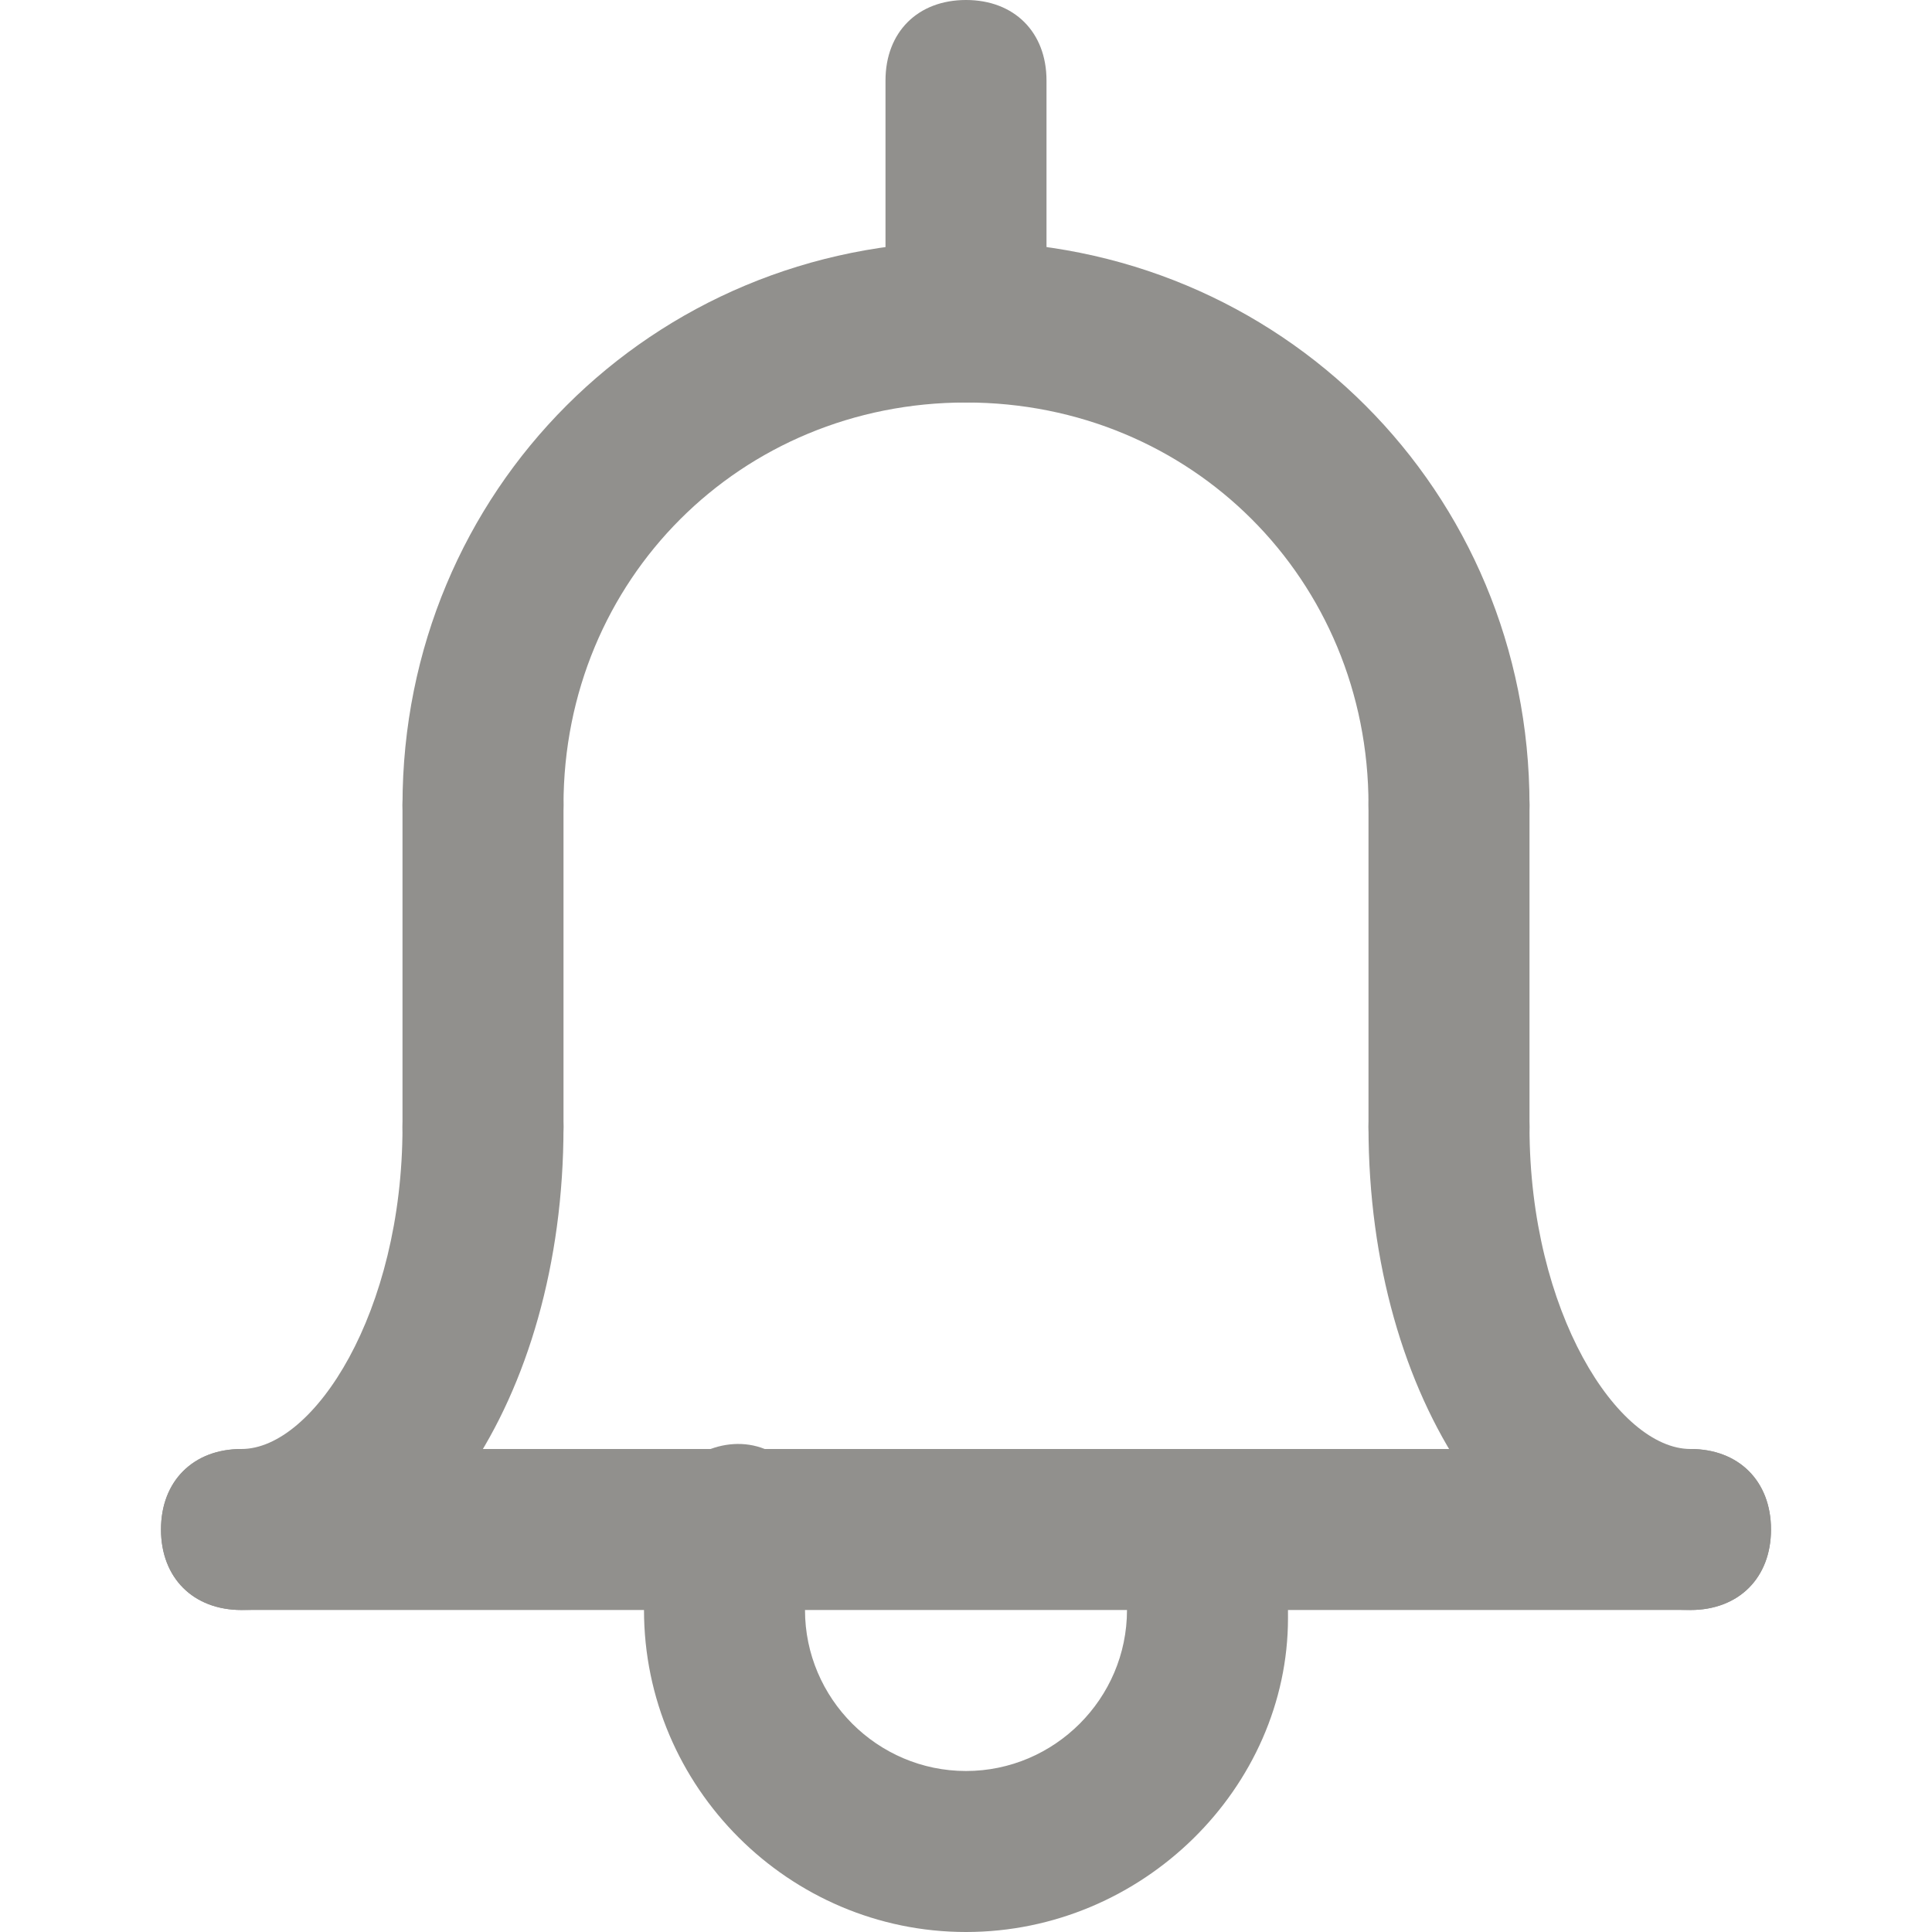
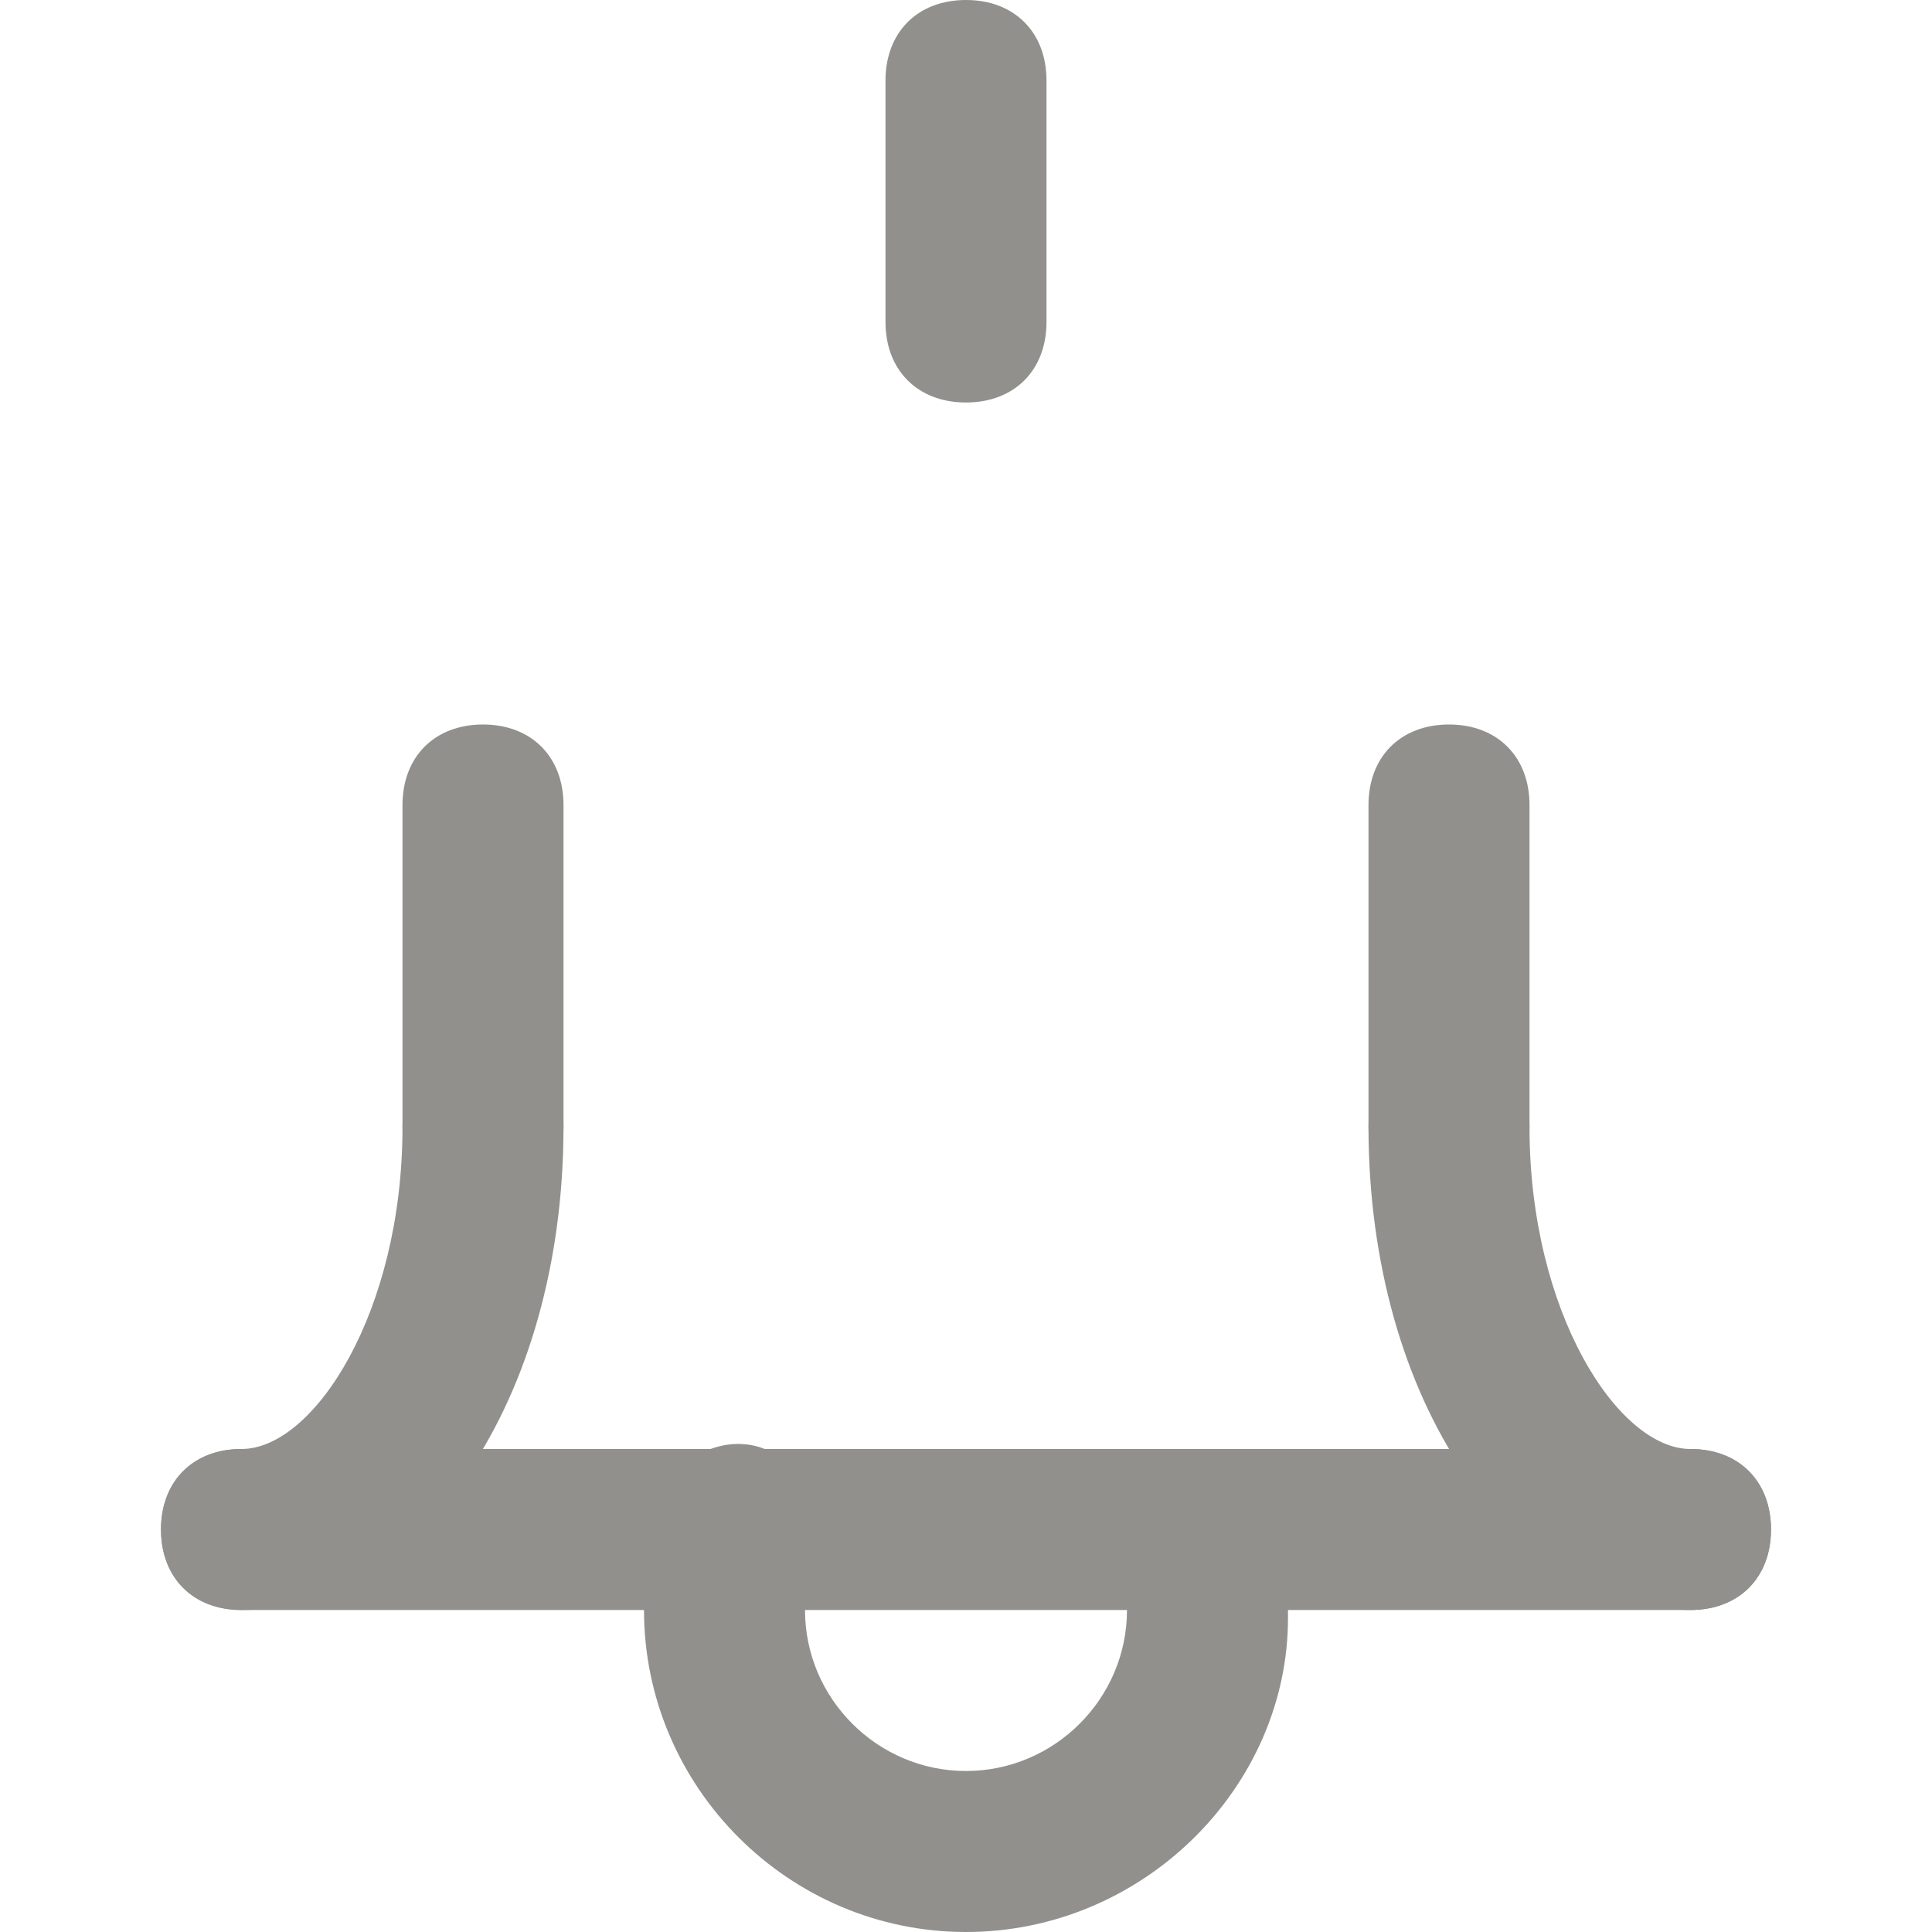
<svg xmlns="http://www.w3.org/2000/svg" version="1.1" width="280" height="280" viewBox="0 0 280 280">
  <title>mi-bell</title>
-   <path fill="#91908d" d="M210 128.333c-7 0-11.667-4.667-11.667-11.667 0-32.667-25.667-58.333-58.333-58.333s-58.333 25.667-58.333 58.333c0 7-4.667 11.667-11.667 11.667s-11.667-4.667-11.667-11.667c0-45.5 36.167-81.667 81.667-81.667s81.667 36.167 81.667 81.667c0 7-4.667 11.667-11.667 11.667z" />
  <path fill="#91908d" d="M245 233.333c-25.667 0-46.667-30.333-46.667-70 0-7 4.667-11.667 11.667-11.667s11.667 4.667 11.667 11.667c0 26.833 12.833 46.667 23.333 46.667 7 0 11.667 4.667 11.667 11.667s-4.667 11.667-11.667 11.667z" />
  <path fill="#91908d" d="M35 233.333c-7 0-11.667-4.667-11.667-11.667s4.667-11.667 11.667-11.667c10.5 0 23.333-19.833 23.333-46.667 0-7 4.667-11.667 11.667-11.667s11.667 4.667 11.667 11.667c0 39.667-21 70-46.667 70z" />
  <path fill="#91908d" d="M245 233.333h-210c-7 0-11.667-4.667-11.667-11.667s4.667-11.667 11.667-11.667h210c7 0 11.667 4.667 11.667 11.667s-4.667 11.667-11.667 11.667z" />
  <path fill="#91908d" d="M70 175c-7 0-11.667-4.667-11.667-11.667v-46.667c0-7 4.667-11.667 11.667-11.667s11.667 4.667 11.667 11.667v46.667c0 7-4.667 11.667-11.667 11.667z" />
  <path fill="#91908d" d="M210 175c-7 0-11.667-4.667-11.667-11.667v-46.667c0-7 4.667-11.667 11.667-11.667s11.667 4.667 11.667 11.667v46.667c0 7-4.667 11.667-11.667 11.667z" />
  <path fill="#91908d" d="M140 280c-25.667 0-46.667-21-46.667-46.667 0-5.833 1.167-10.5 2.333-16.333 2.333-5.833 9.333-9.333 15.167-7s9.333 9.333 7 15.167c-1.167 3.5-1.167 5.833-1.167 8.167 0 12.833 10.5 23.333 23.333 23.333s23.333-10.5 23.333-23.333c0-2.333 0-4.667-1.167-7-2.333-5.833 1.167-12.833 7-15.167s12.833 1.167 15.167 7c2.333 4.667 2.333 10.5 2.333 16.333 0 24.5-21 45.5-46.667 45.5z" />
  <path fill="#91908d" d="M140 58.333c-7 0-11.667-4.667-11.667-11.667v-35c0-7 4.667-11.667 11.667-11.667s11.667 4.667 11.667 11.667v35c0 7-4.667 11.667-11.667 11.667z" />
</svg>